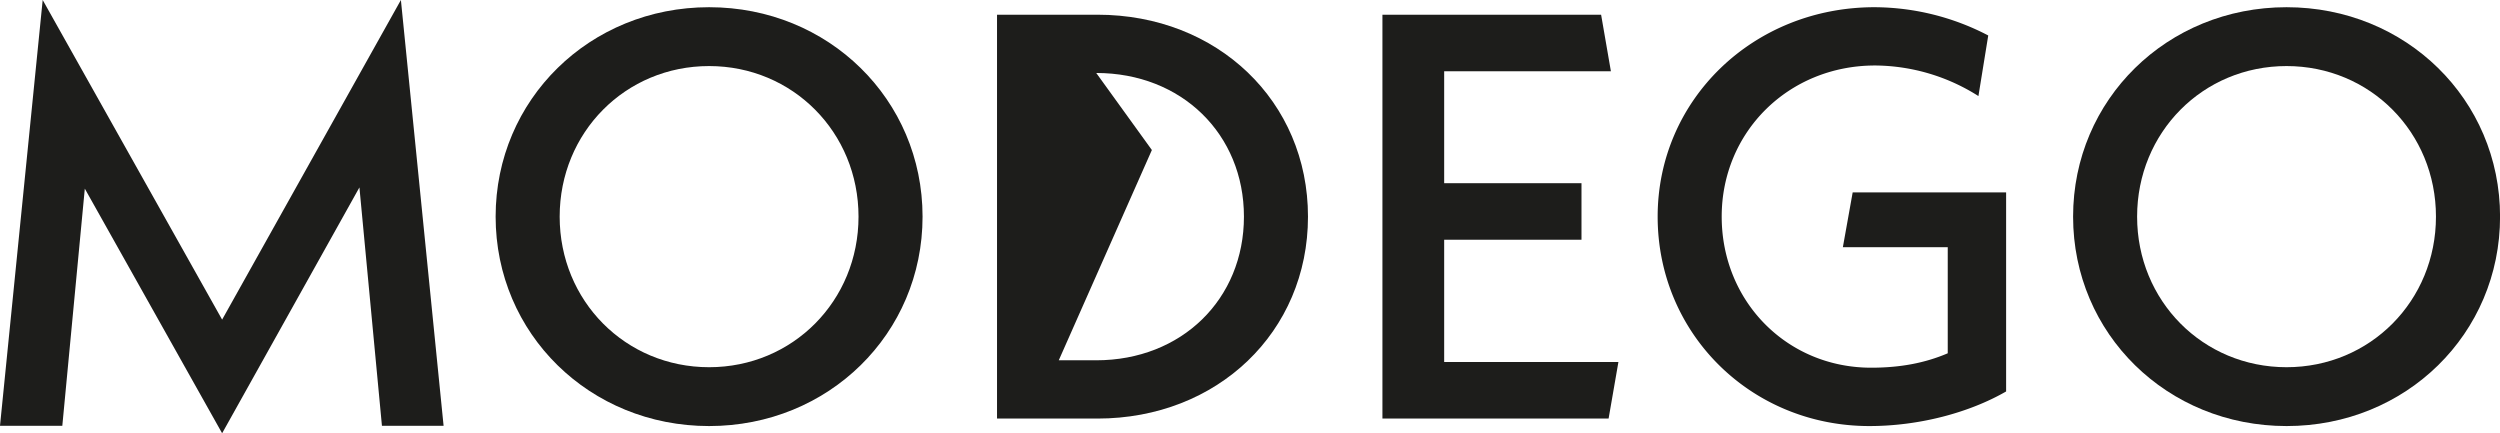
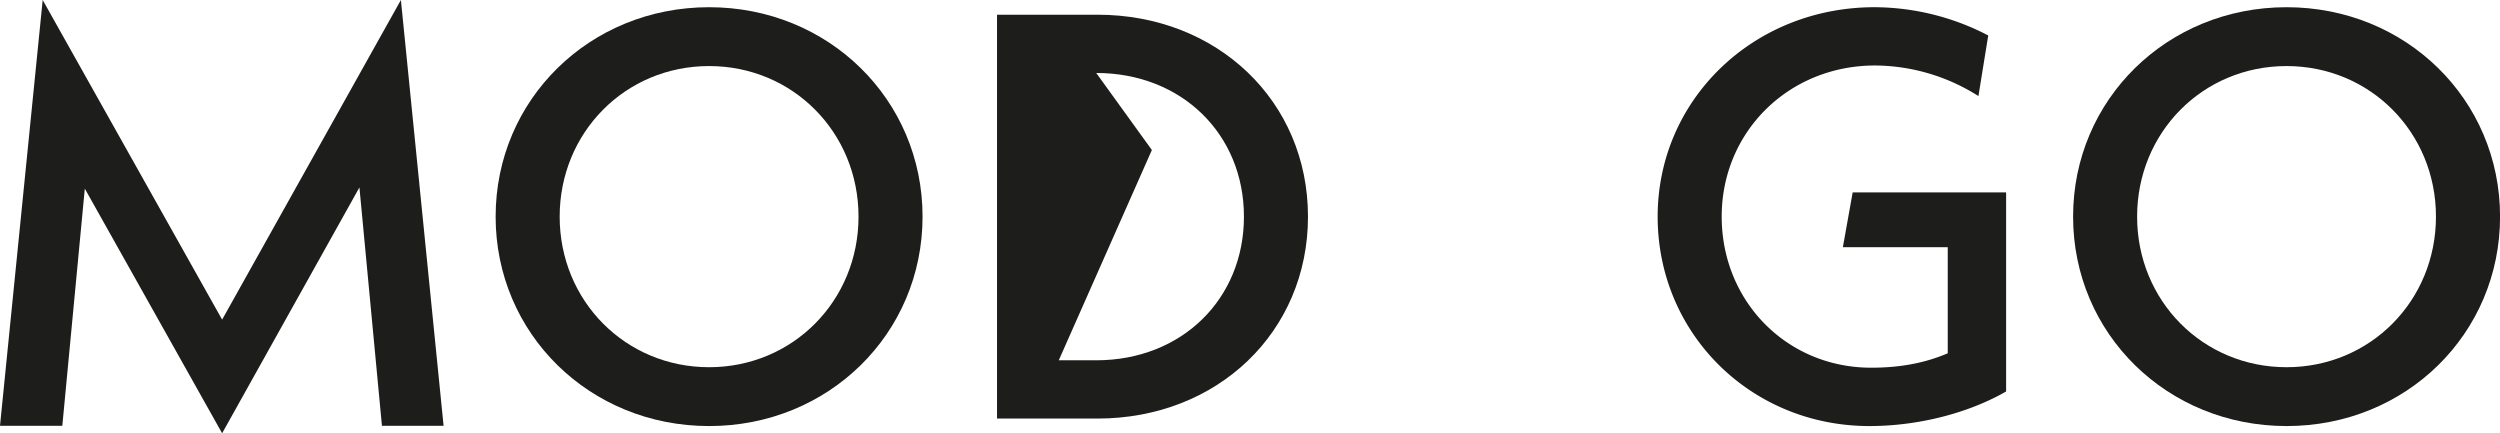
<svg xmlns="http://www.w3.org/2000/svg" id="Vrstva_1" data-name="Vrstva 1" viewBox="0 0 1174.67 203.58">
  <defs>
    <style>.cls-1{fill:#1d1d1b;}</style>
  </defs>
  <path class="cls-1" d="M196.76,698.57l-10.58-112L121.67,702.09,57.15,587.15,46.58,698.57H17.3L37.36,498.51l84.31,150.18,84-150.18,20.06,200.06Z" transform="translate(-17.3 -498.51)" />
  <path class="cls-1" d="M250.18,600.3c0-55,44.19-98.4,100.3-98.4s100.3,43.37,100.3,98.4-44.19,98.4-100.3,98.4S250.18,655.33,250.18,600.3Zm170.51,0c0-39.58-30.9-70.75-70.21-70.75s-70.21,31.17-70.21,70.75,30.91,70.75,70.21,70.75S420.69,639.88,420.69,600.3Z" transform="translate(-17.3 -498.51)" />
  <path class="cls-1" d="M485.77,505.42h47.17c56.38,0,98.94,40.67,98.94,94.88s-42.56,94.88-98.94,94.88H485.77ZM532.39,667.8c40.12,0,69.4-28.73,69.4-67.5s-29.28-67.5-69.4-67.5L558.53,569,514.78,667.8Z" transform="translate(-17.3 -498.51)" />
-   <path class="cls-1" d="M777.74,668.61l-4.61,26.57H666.86V505.42H769.61l4.6,26.57H695.87v52.59h64.52v26.56H695.87v57.47Z" transform="translate(-17.3 -498.51)" />
  <path class="cls-1" d="M959.91,588.92v93.52c-17.35,10-40.93,16.26-64.24,16.26-55.57,0-99.49-43.37-99.49-98.4s45-98.4,101.93-98.4a116.2,116.2,0,0,1,53.4,13.28l-4.61,28.47a91.56,91.56,0,0,0-48.52-14.37c-40.66,0-72.11,31.17-72.11,71s30.64,71,70.21,71c13.56,0,25.21-2.16,36-6.77V614.67H883.2l4.61-25.75Z" transform="translate(-17.3 -498.51)" />
  <path class="cls-1" d="M991.38,600.3c0-55,44.18-98.4,100.29-98.4S1192,545.27,1192,600.3s-44.18,98.4-100.3,98.4S991.38,655.33,991.38,600.3Zm170.5,0c0-39.58-30.9-70.75-70.21-70.75s-70.21,31.17-70.21,70.75,30.91,70.75,70.21,70.75S1161.88,639.88,1161.88,600.3Z" transform="translate(-17.3 -498.51)" />
  <path class="cls-1" d="M-4.28,600.3" transform="translate(-17.3 -498.51)" />
  <path class="cls-1" d="M-8,600.3" transform="translate(-17.3 -498.51)" />
</svg>